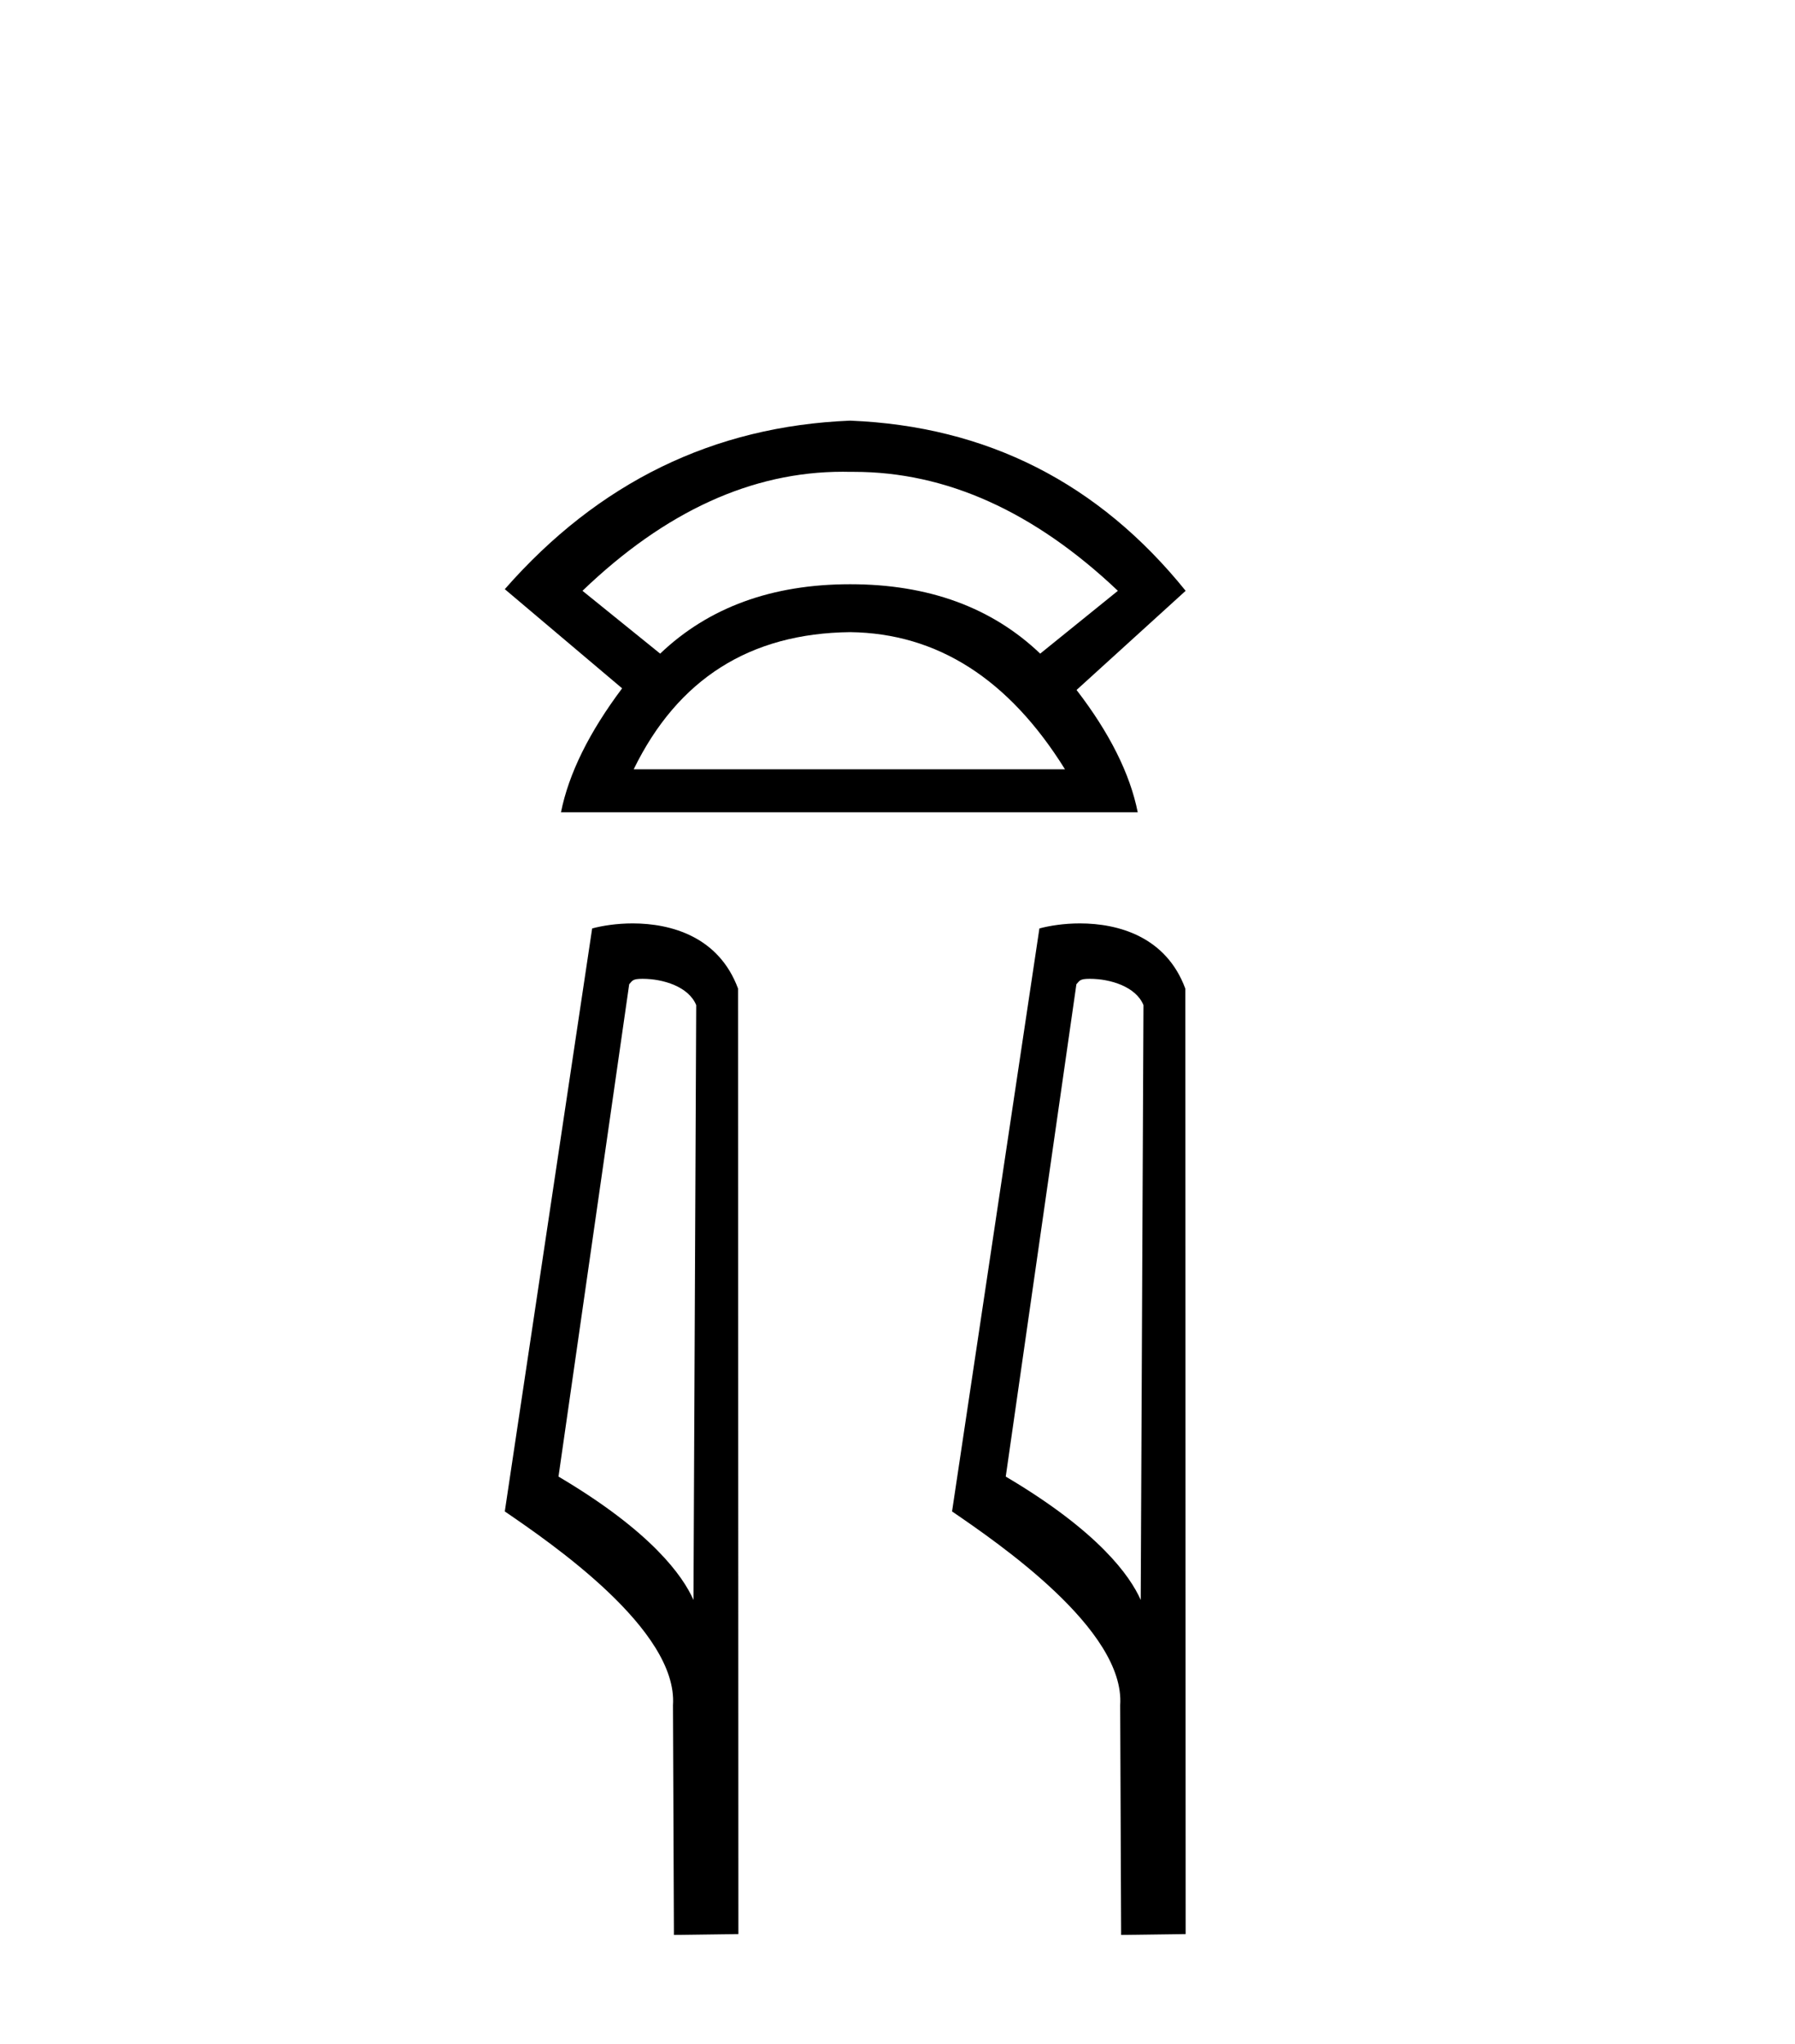
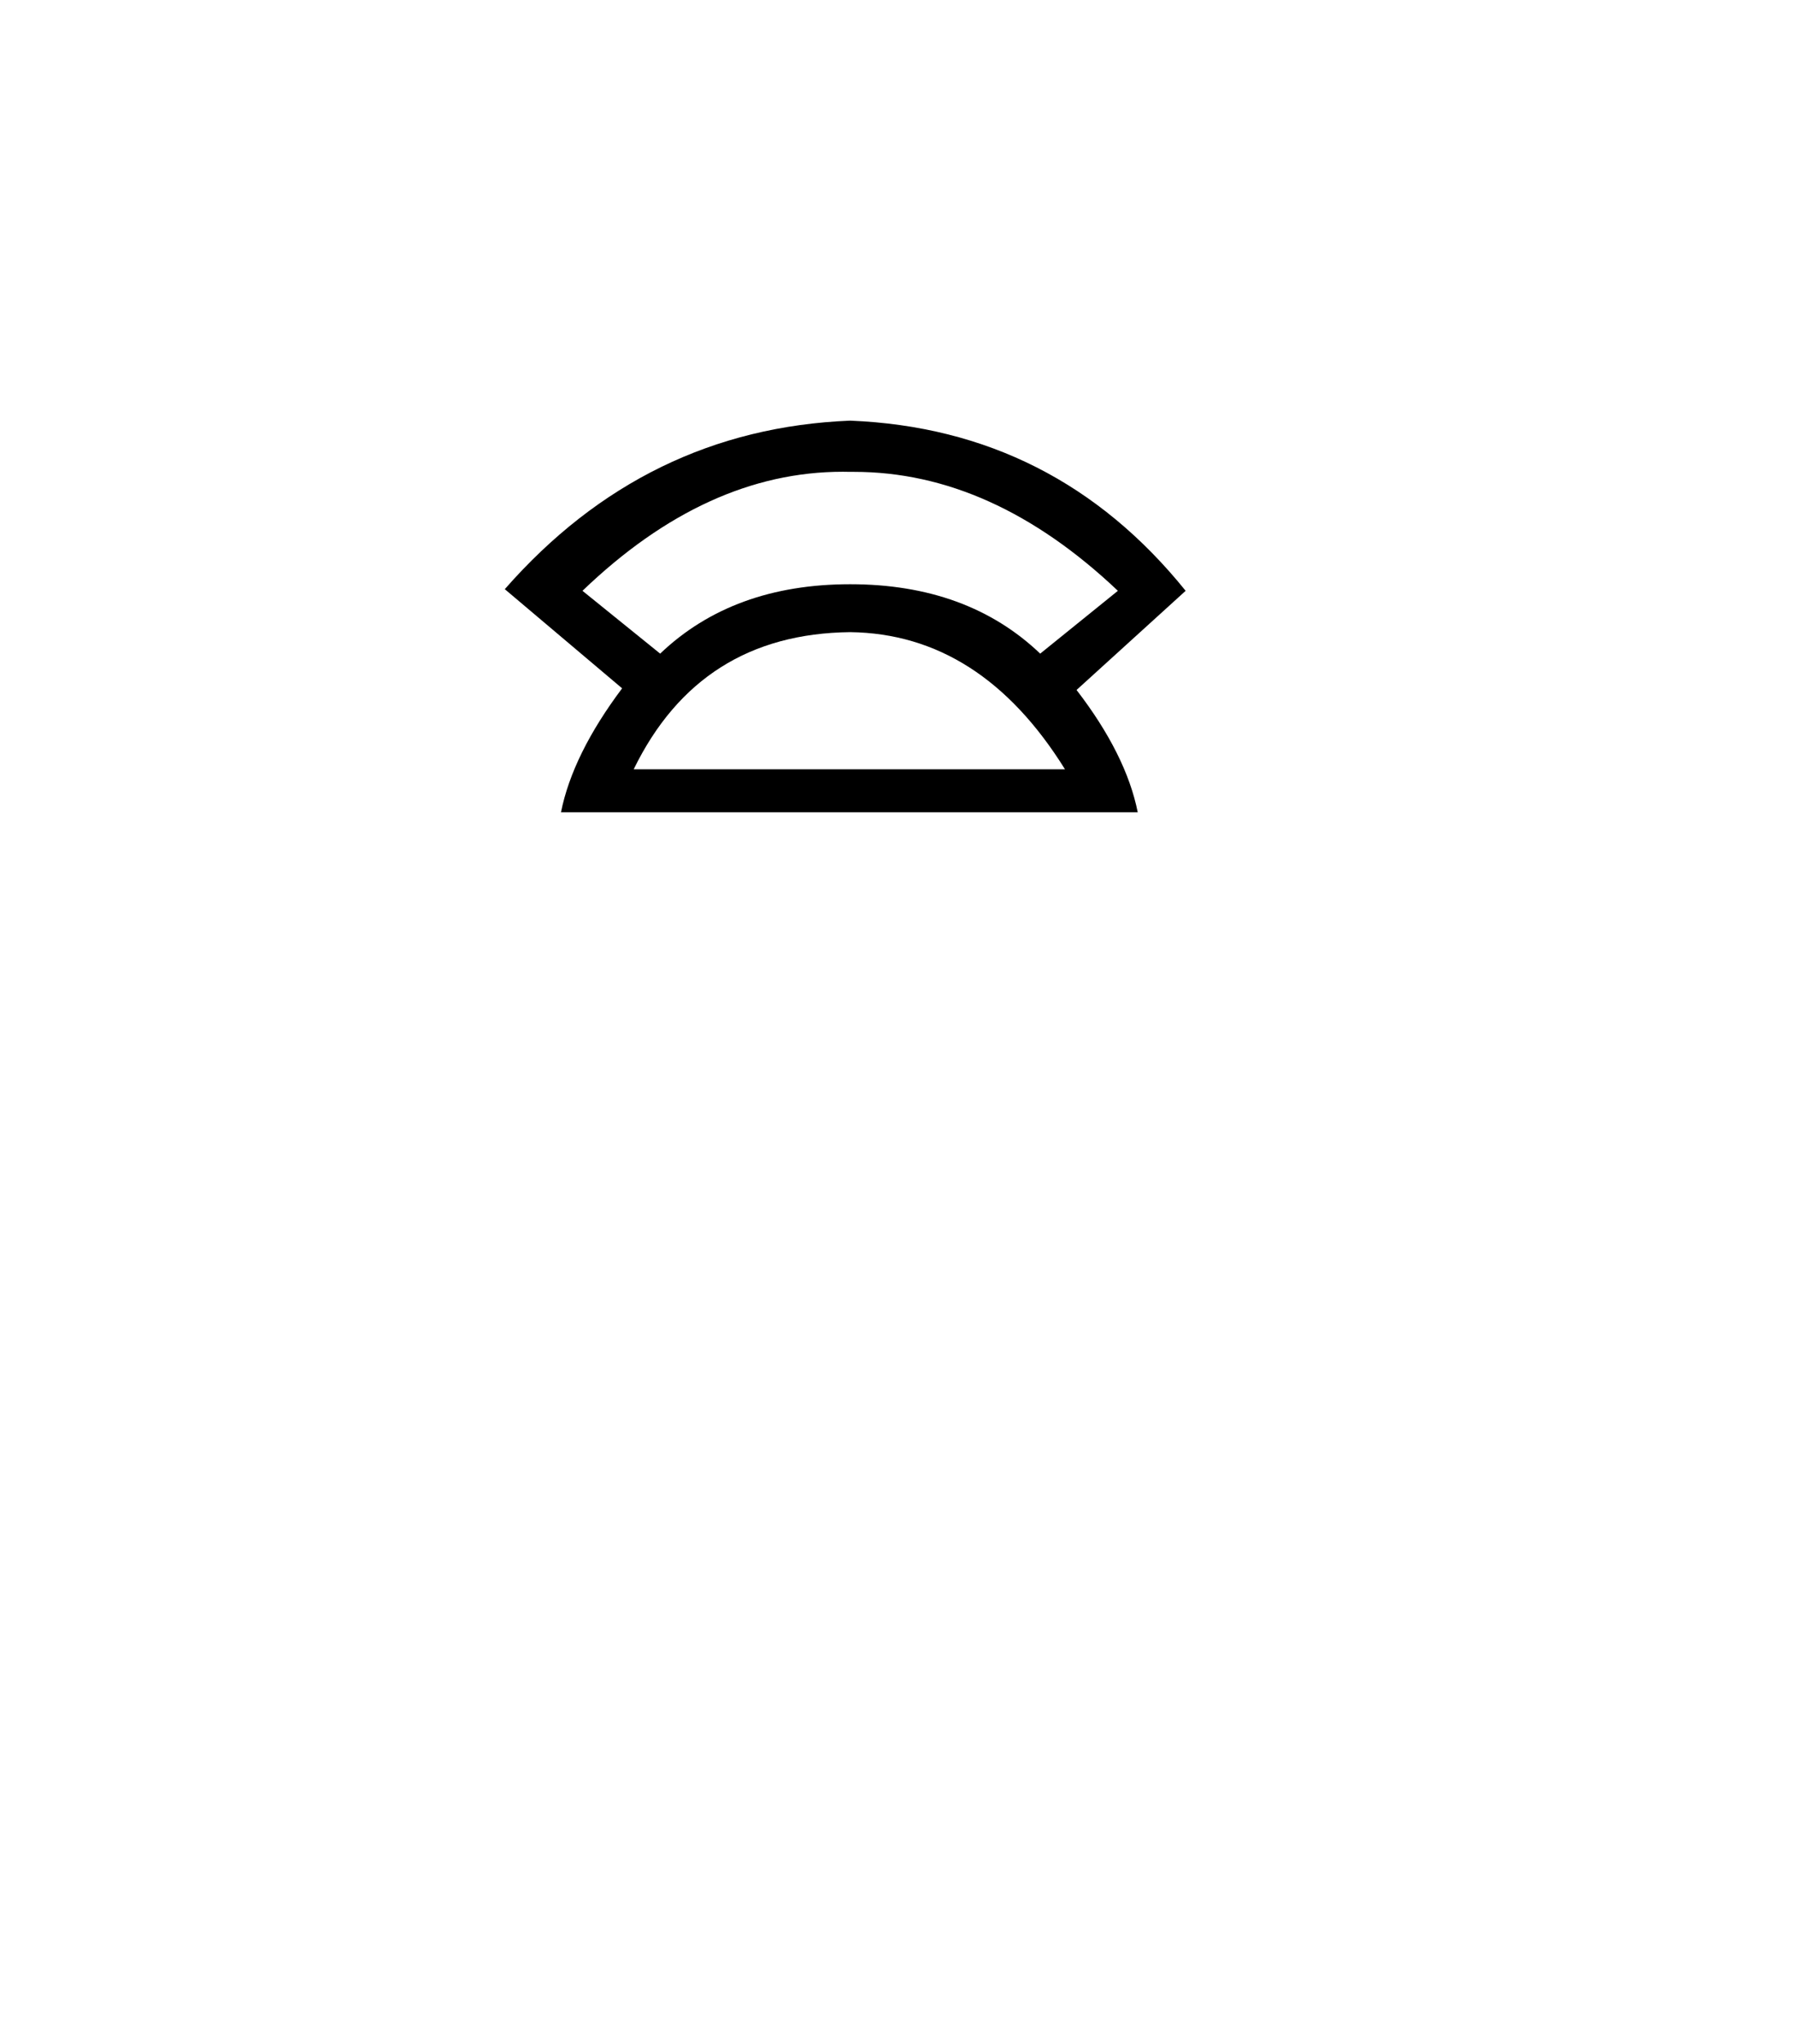
<svg xmlns="http://www.w3.org/2000/svg" width="36.0" height="41.0">
  <path d="M 16.903 9.462 Q 16.977 9.462 17.051 9.464 Q 17.089 9.464 17.127 9.464 Q 19.902 9.464 22.42 11.85 L 20.862 13.11 Q 19.404 11.718 17.051 11.718 Q 14.698 11.718 13.24 13.11 L 11.682 11.85 Q 14.167 9.462 16.903 9.462 ZM 17.051 12.679 Q 19.669 12.712 21.359 15.43 L 12.709 15.43 Q 14.035 12.712 17.051 12.679 ZM 17.051 8.437 Q 12.941 8.603 10.124 11.817 L 12.477 13.806 Q 11.483 15.132 11.251 16.292 L 22.818 16.292 Q 22.586 15.132 21.591 13.839 L 23.779 11.85 Q 21.161 8.603 17.051 8.437 Z" style="fill:#000000;stroke:none" />
-   <path d="M 12.886 19.632 C 13.304 19.632 13.814 19.792 13.963 20.16 L 13.908 32.091 L 13.908 32.091 C 13.697 31.611 13.068 30.72 11.201 29.616 L 12.619 19.741 C 12.685 19.67 12.683 19.632 12.886 19.632 ZM 13.908 32.091 L 13.908 32.091 C 13.908 32.091 13.908 32.091 13.908 32.091 L 13.908 32.091 L 13.908 32.091 ZM 12.688 18.521 C 12.369 18.521 12.08 18.567 11.876 18.622 L 10.124 30.315 C 11.051 30.95 13.598 32.69 13.497 34.201 L 13.516 38.809 L 14.809 38.792 L 14.802 19.828 C 14.417 18.788 13.461 18.521 12.688 18.521 Z" style="fill:#000000;stroke:none" />
-   <path d="M 21.856 19.632 C 22.273 19.632 22.784 19.792 22.933 20.16 L 22.878 32.091 L 22.878 32.091 C 22.666 31.611 22.038 30.72 20.171 29.616 L 21.588 19.741 C 21.655 19.67 21.653 19.632 21.856 19.632 ZM 22.878 32.091 L 22.878 32.091 C 22.878 32.091 22.878 32.091 22.878 32.091 L 22.878 32.091 L 22.878 32.091 ZM 21.658 18.521 C 21.338 18.521 21.05 18.567 20.846 18.622 L 19.094 30.315 C 20.021 30.95 22.568 32.69 22.466 34.201 L 22.485 38.809 L 23.779 38.792 L 23.772 19.828 C 23.387 18.788 22.431 18.521 21.658 18.521 Z" style="fill:#000000;stroke:none" />
</svg>